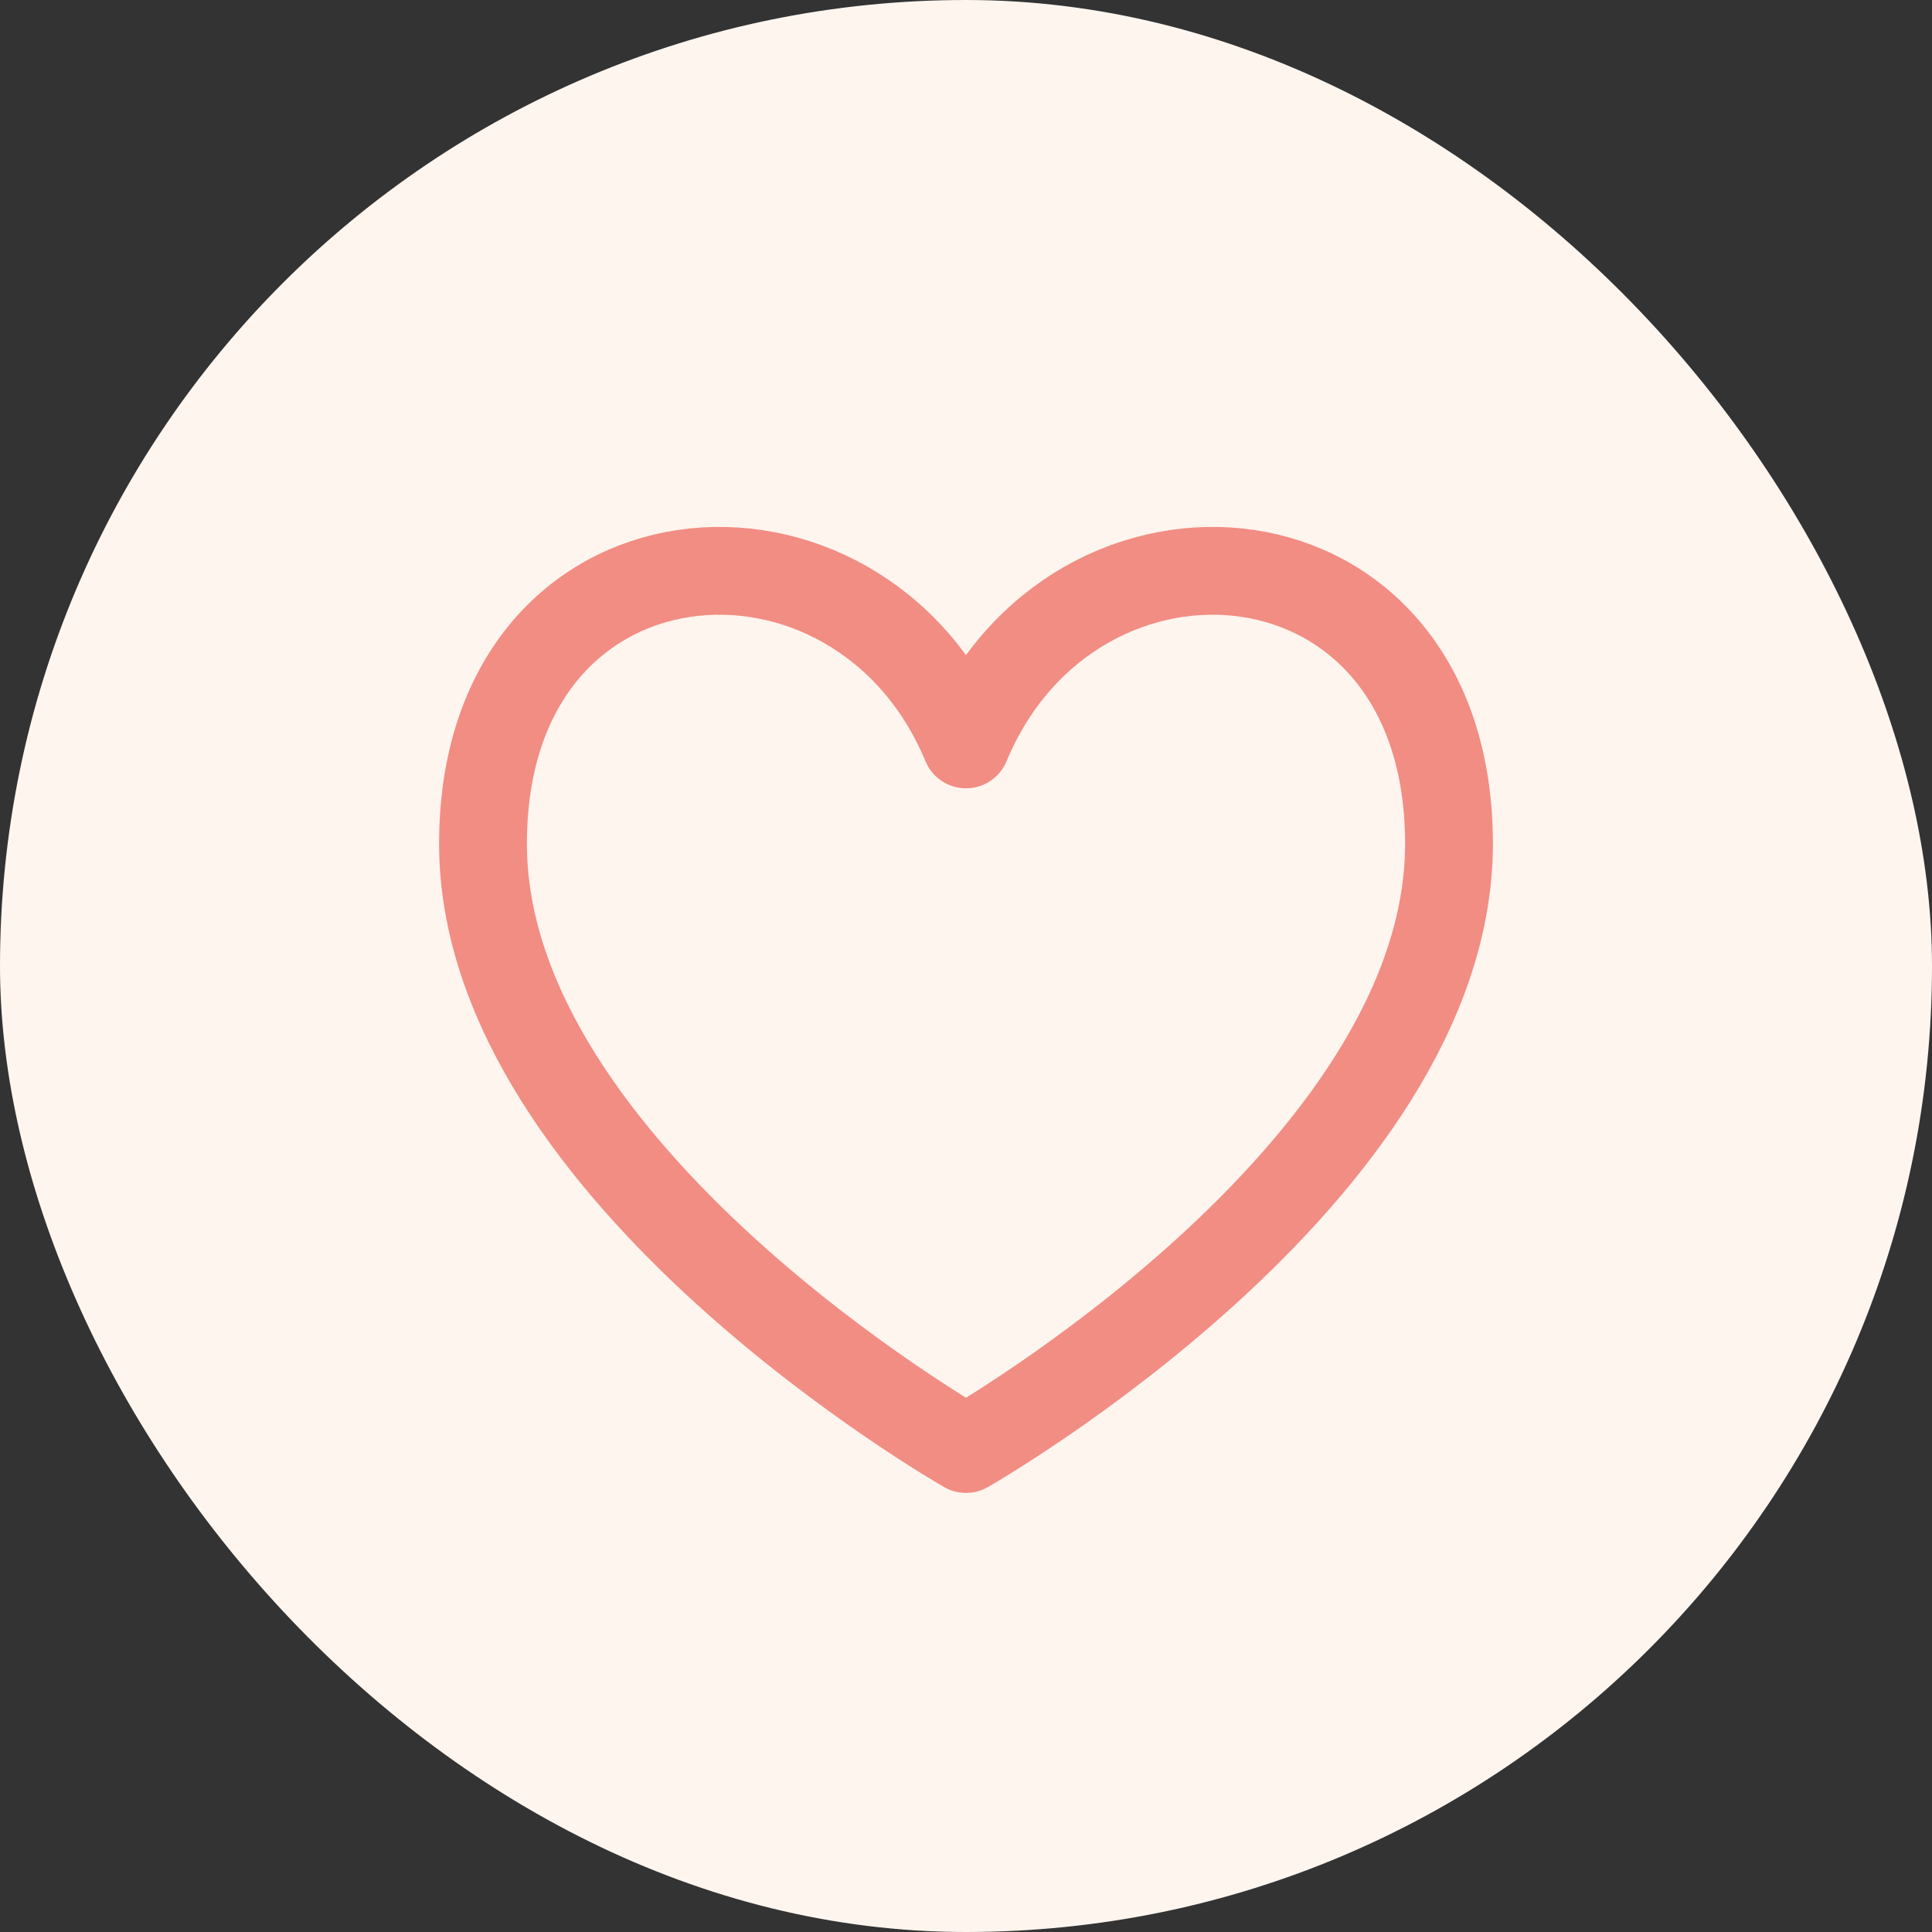
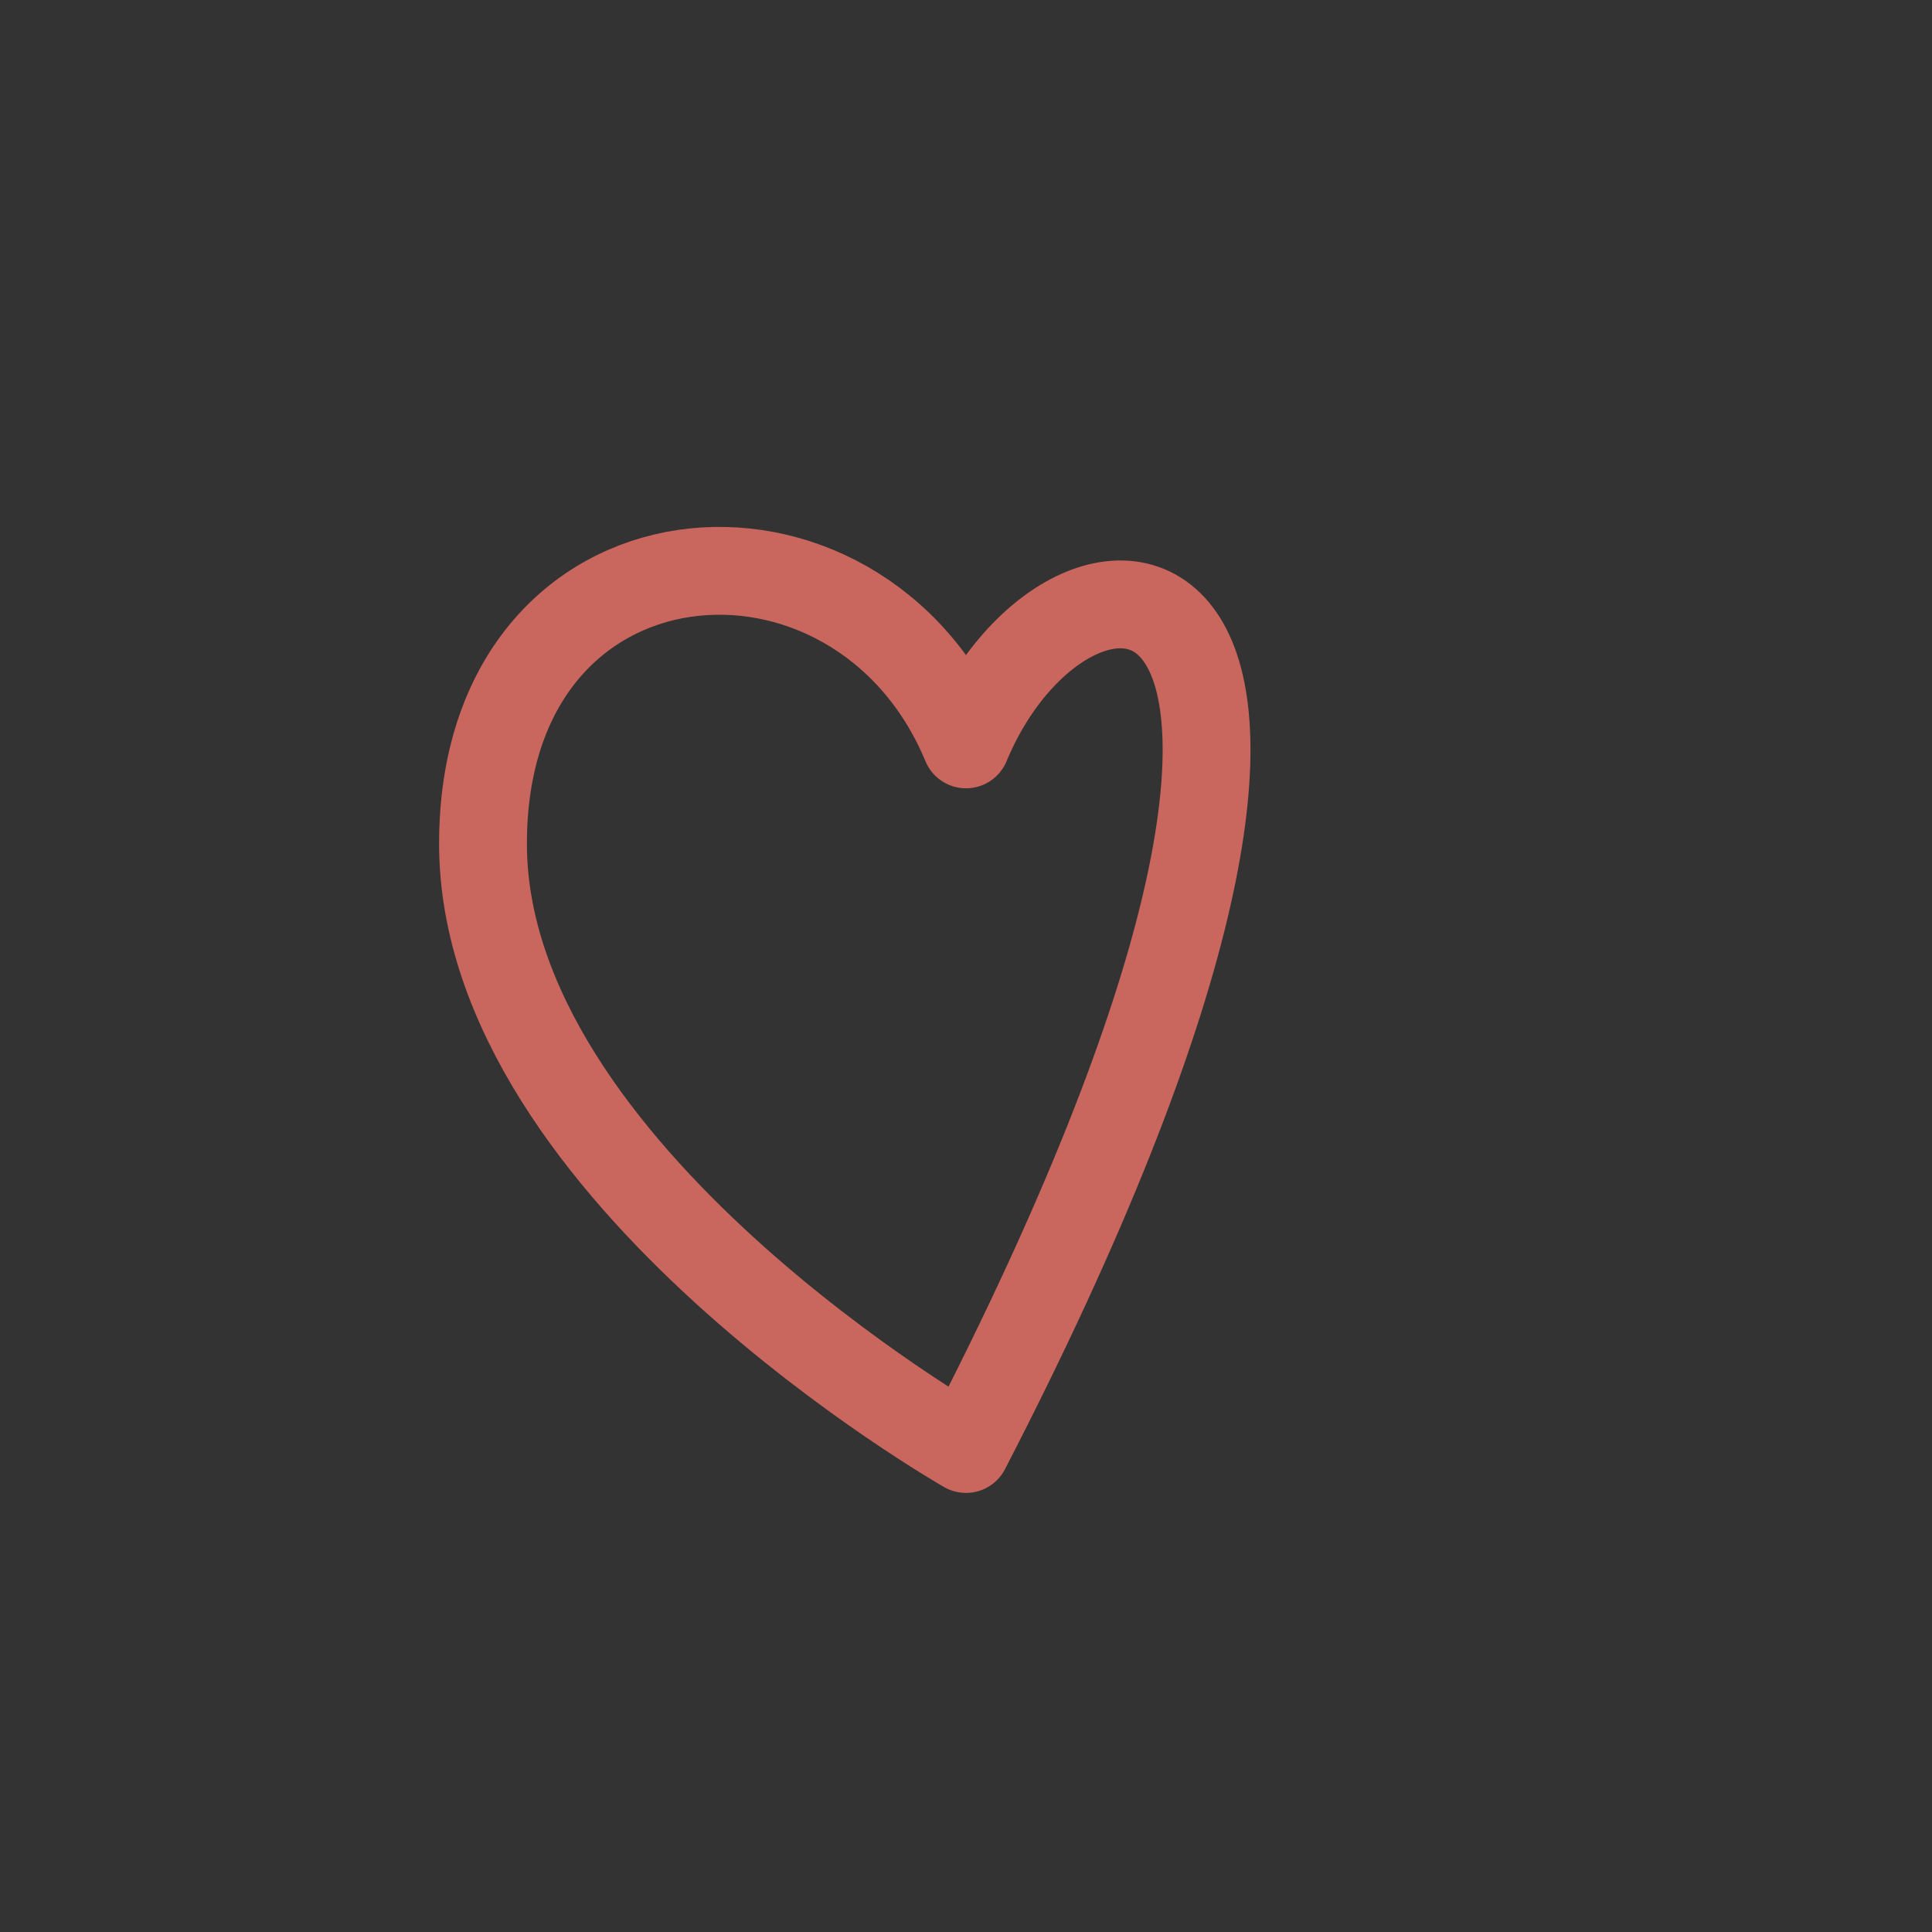
<svg xmlns="http://www.w3.org/2000/svg" width="44" height="44" viewBox="0 0 44 44" fill="none">
  <rect x="0" y="0" width="44" height="44" fill="#333333" stroke="none" />
-   <rect width="44" height="44" rx="22" fill="#FFF5EF" />
-   <path d="M22 16.953C19.556 11.07 11 11.697 11 19.215C11 26.734 22 33 22 33C22 33 33 26.734 33 19.215C33 11.697 24.444 11.07 22 16.953Z" stroke="#EE7368" stroke-opacity="0.8" stroke-width="2" stroke-linecap="round" stroke-linejoin="round" />
+   <path d="M22 16.953C19.556 11.07 11 11.697 11 19.215C11 26.734 22 33 22 33C33 11.697 24.444 11.07 22 16.953Z" stroke="#EE7368" stroke-opacity="0.8" stroke-width="2" stroke-linecap="round" stroke-linejoin="round" />
</svg>